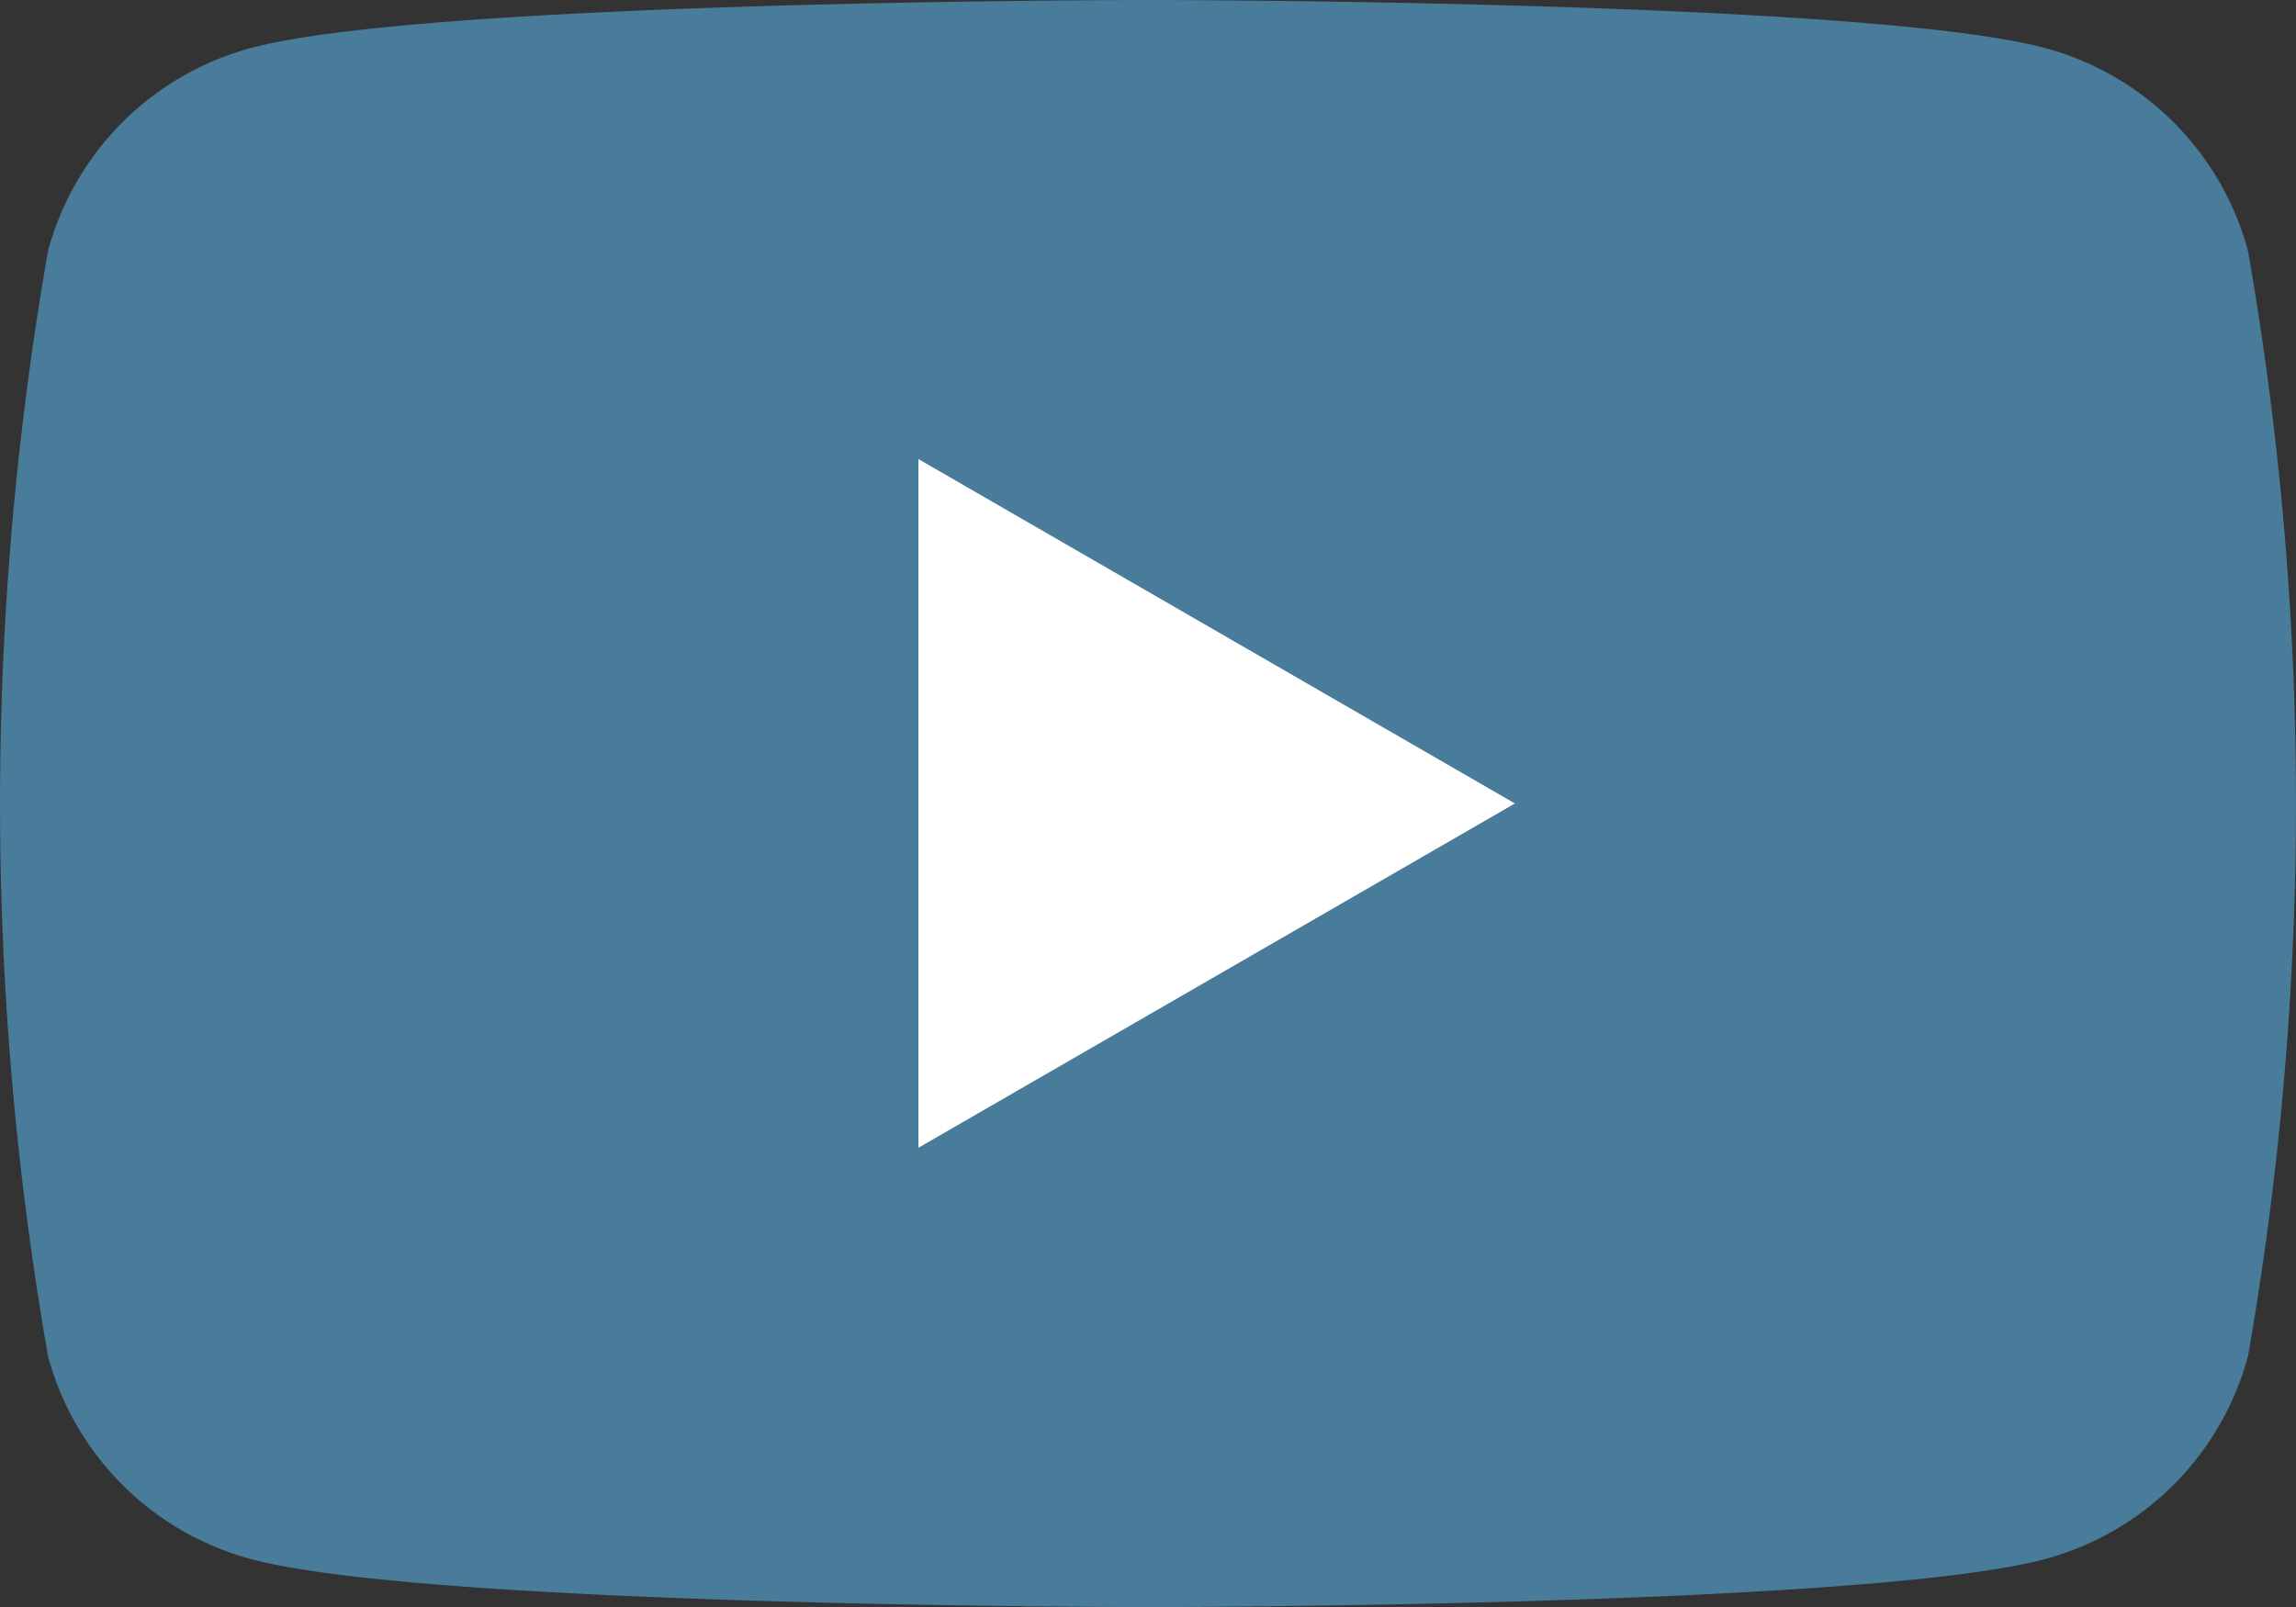
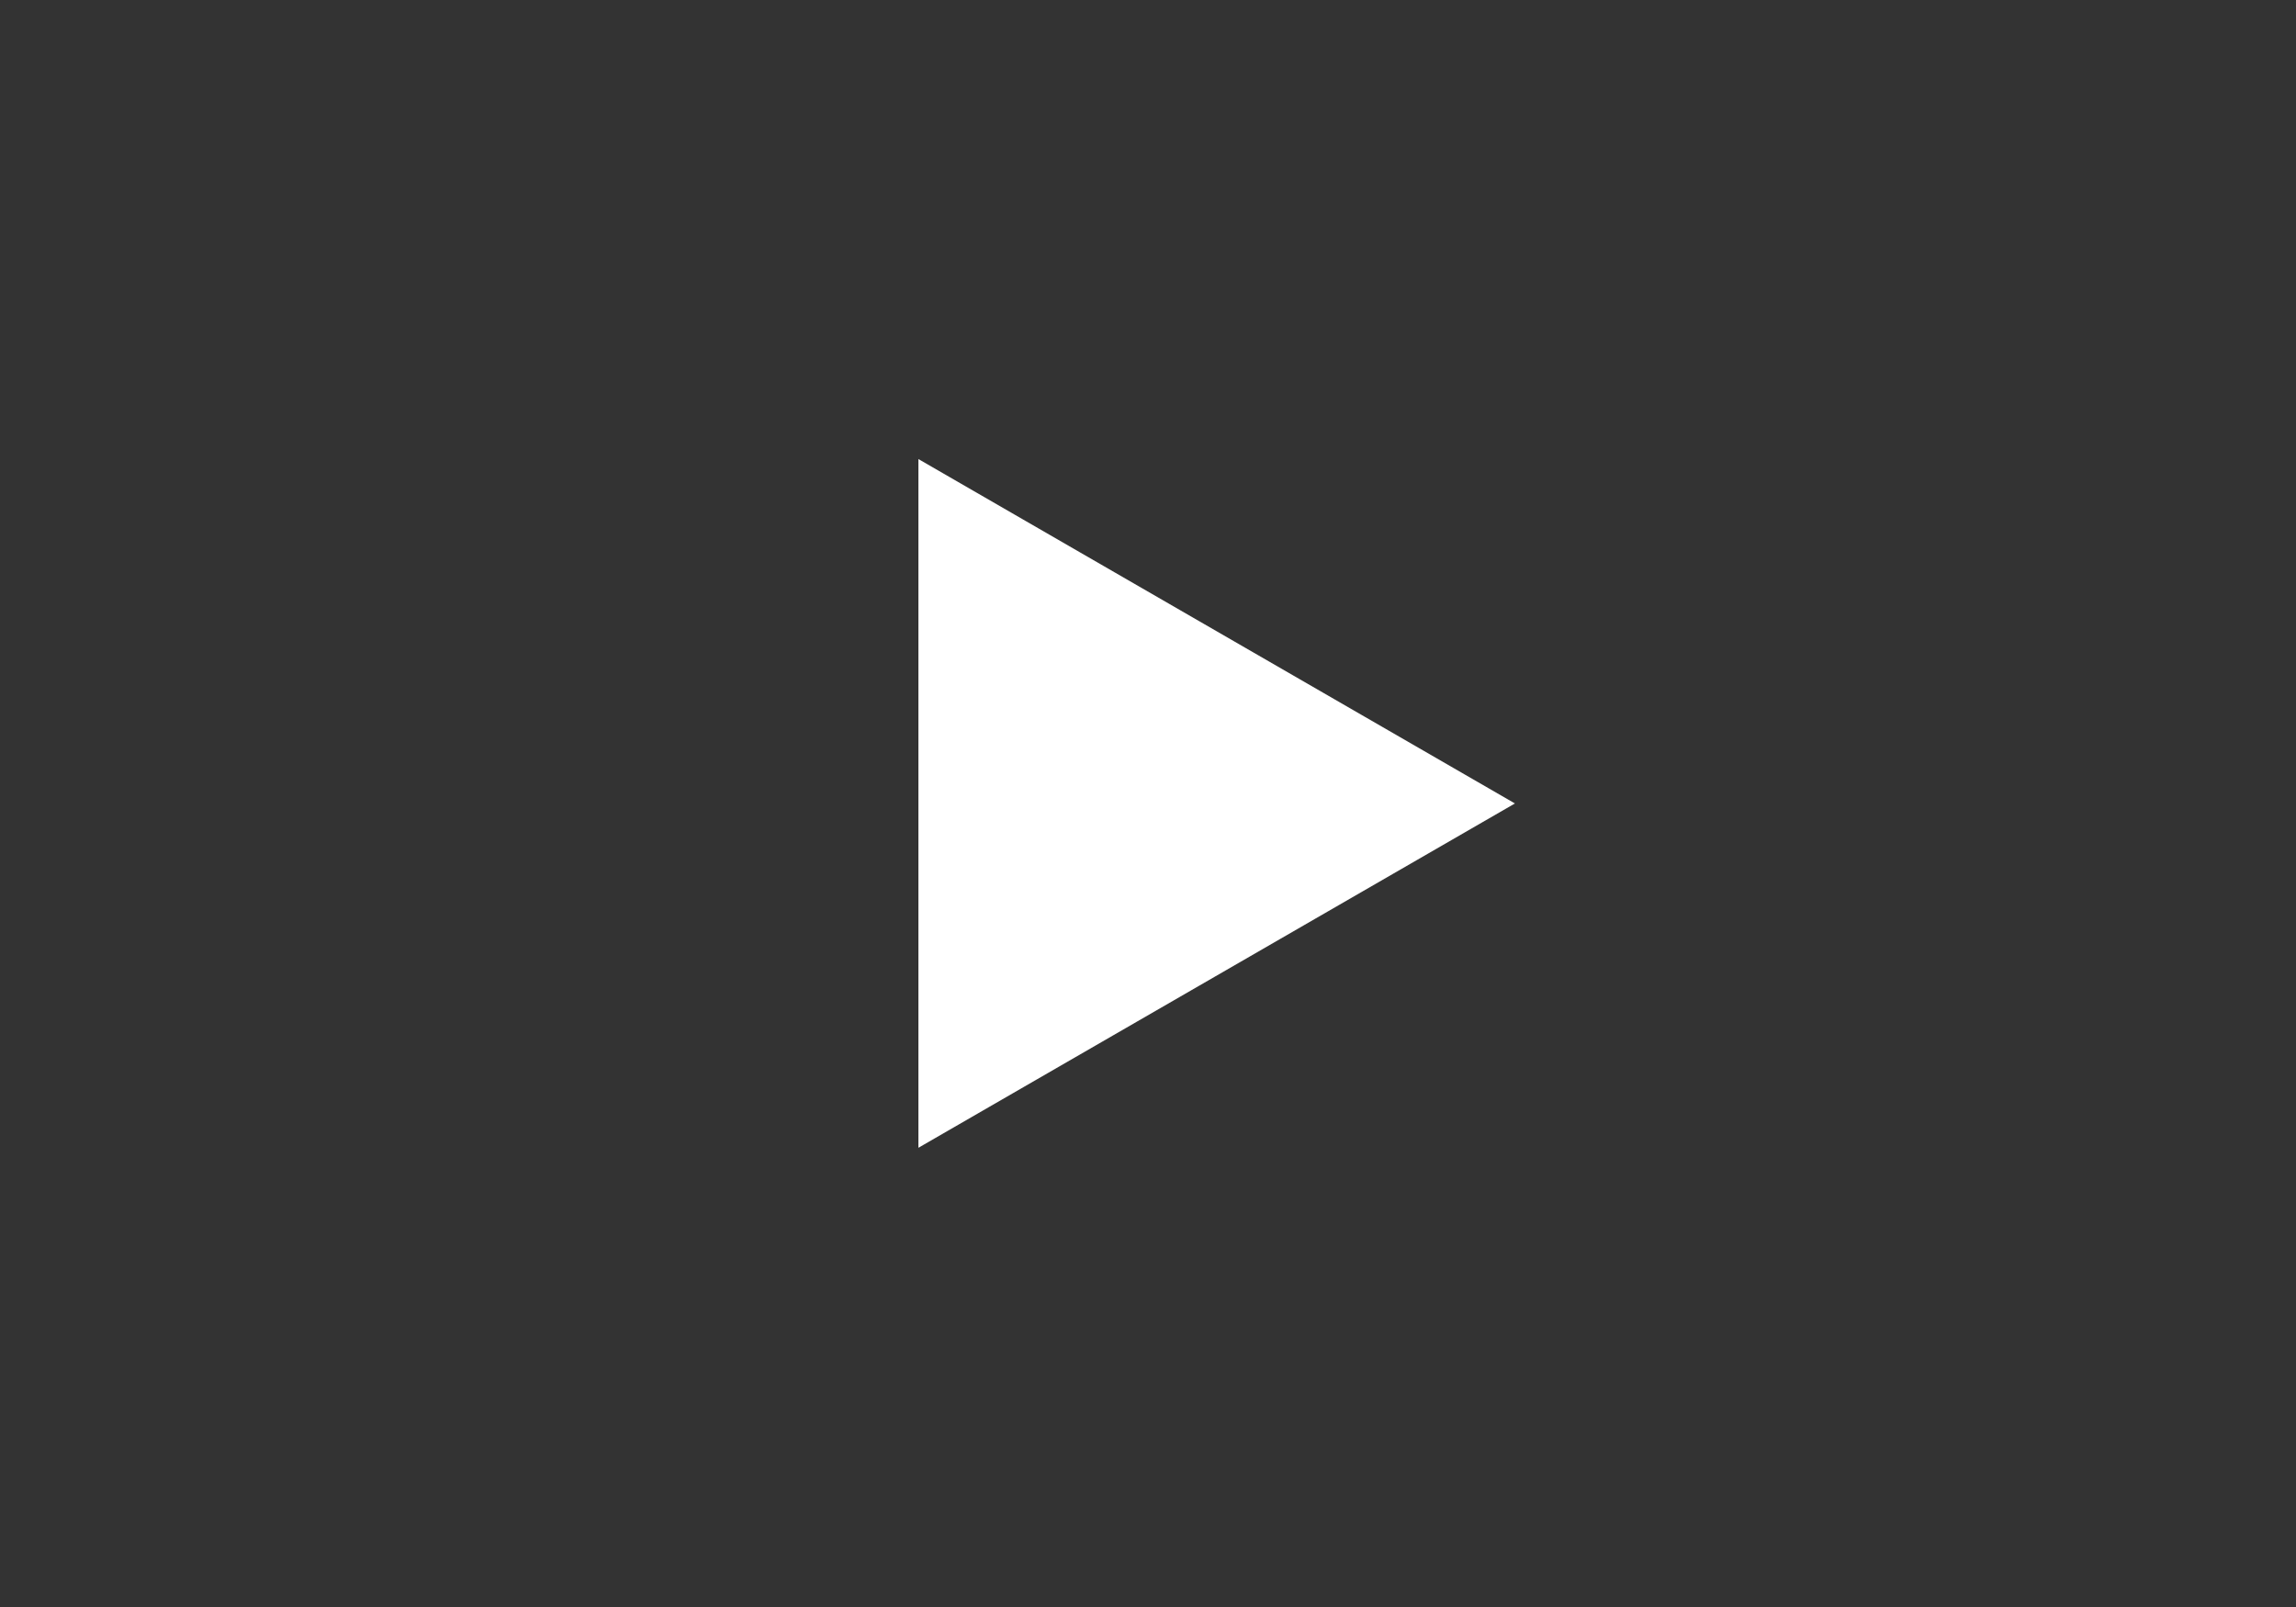
<svg xmlns="http://www.w3.org/2000/svg" id="グループ_4440" data-name="グループ 4440" width="29.61" height="20.727" viewBox="0 0 29.61 20.727">
  <rect x="0" y="0" width="29.61" height="20.727" fill="#333333" stroke="none" />
-   <path id="パス_2623" data-name="パス 2623" d="M113.541,88.276a3.709,3.709,0,0,0-2.618-2.618c-2.309-.619-11.568-.619-11.568-.619s-9.259,0-11.568.619a3.709,3.709,0,0,0-2.618,2.618,41.366,41.366,0,0,0,0,14.254,3.708,3.708,0,0,0,2.618,2.618c2.309.619,11.568.619,11.568.619s9.259,0,11.568-.619a3.708,3.708,0,0,0,2.618-2.618,41.366,41.366,0,0,0,0-14.254Z" transform="translate(-84.55 -85.039)" fill="#497b9b" />
  <path id="パス_2624" data-name="パス 2624" d="M133.144,118.219l7.693-4.441-7.693-4.442Z" transform="translate(-121.3 -103.415)" fill="#fff" />
</svg>